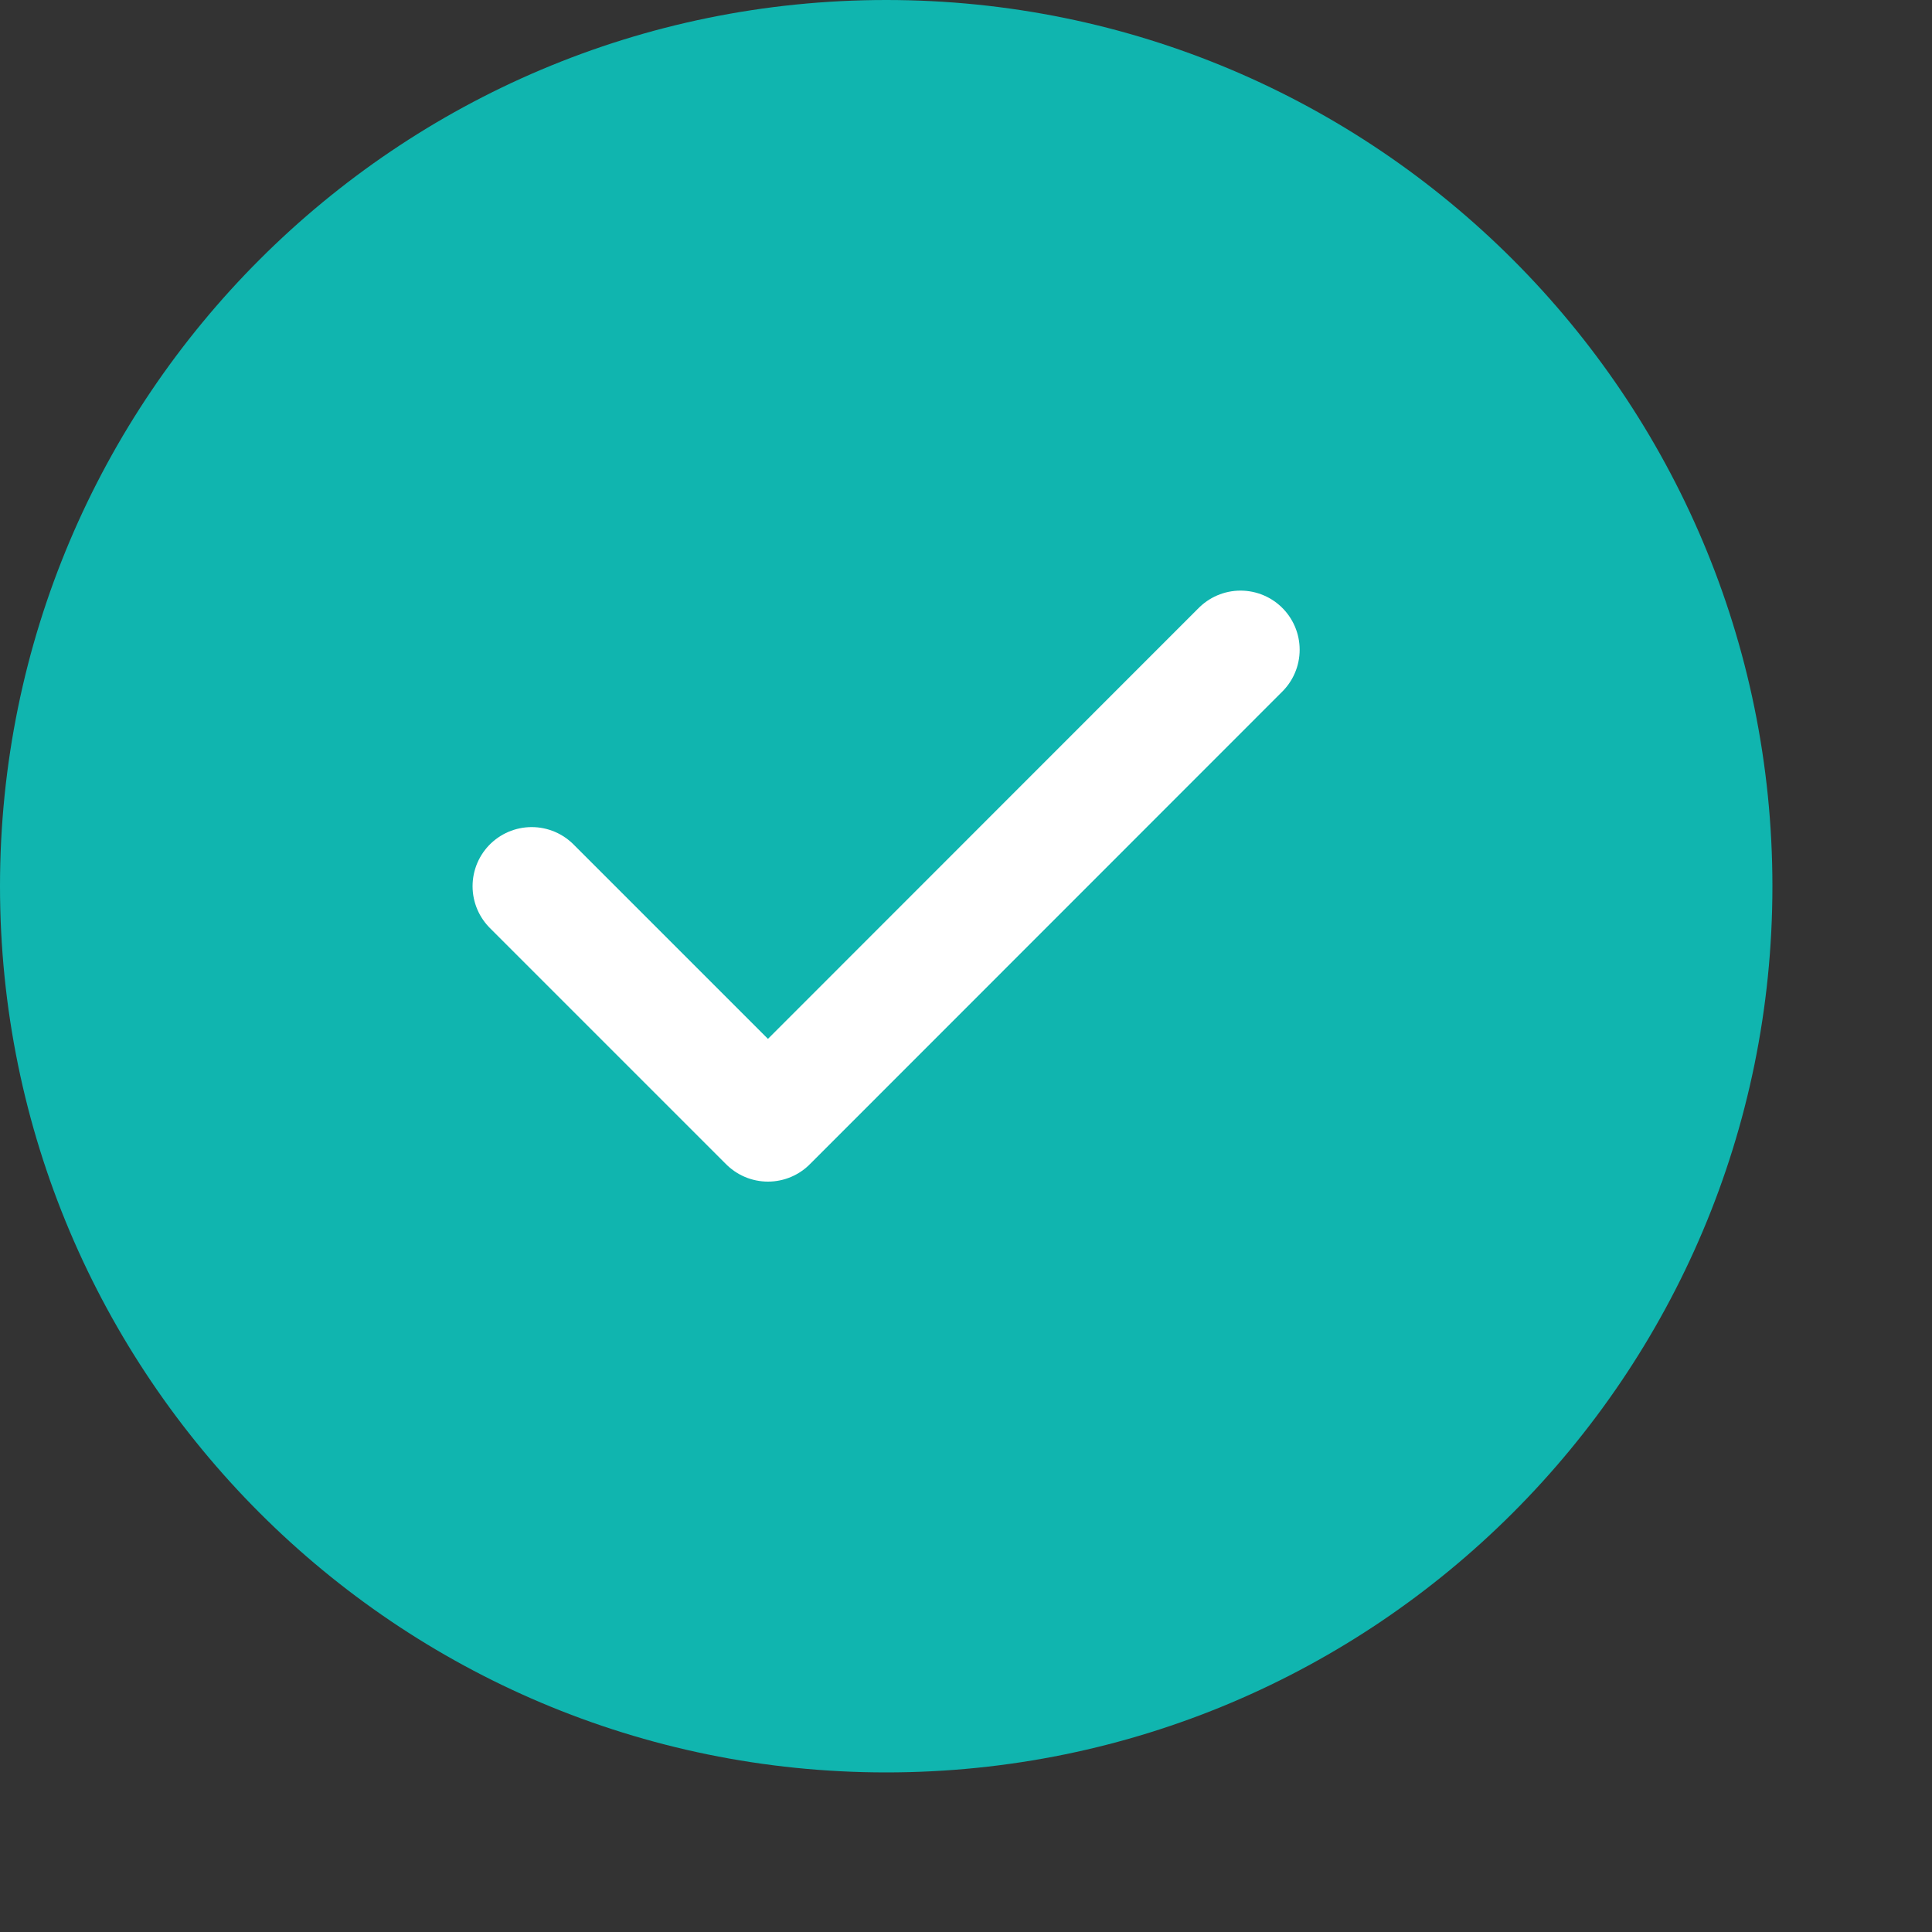
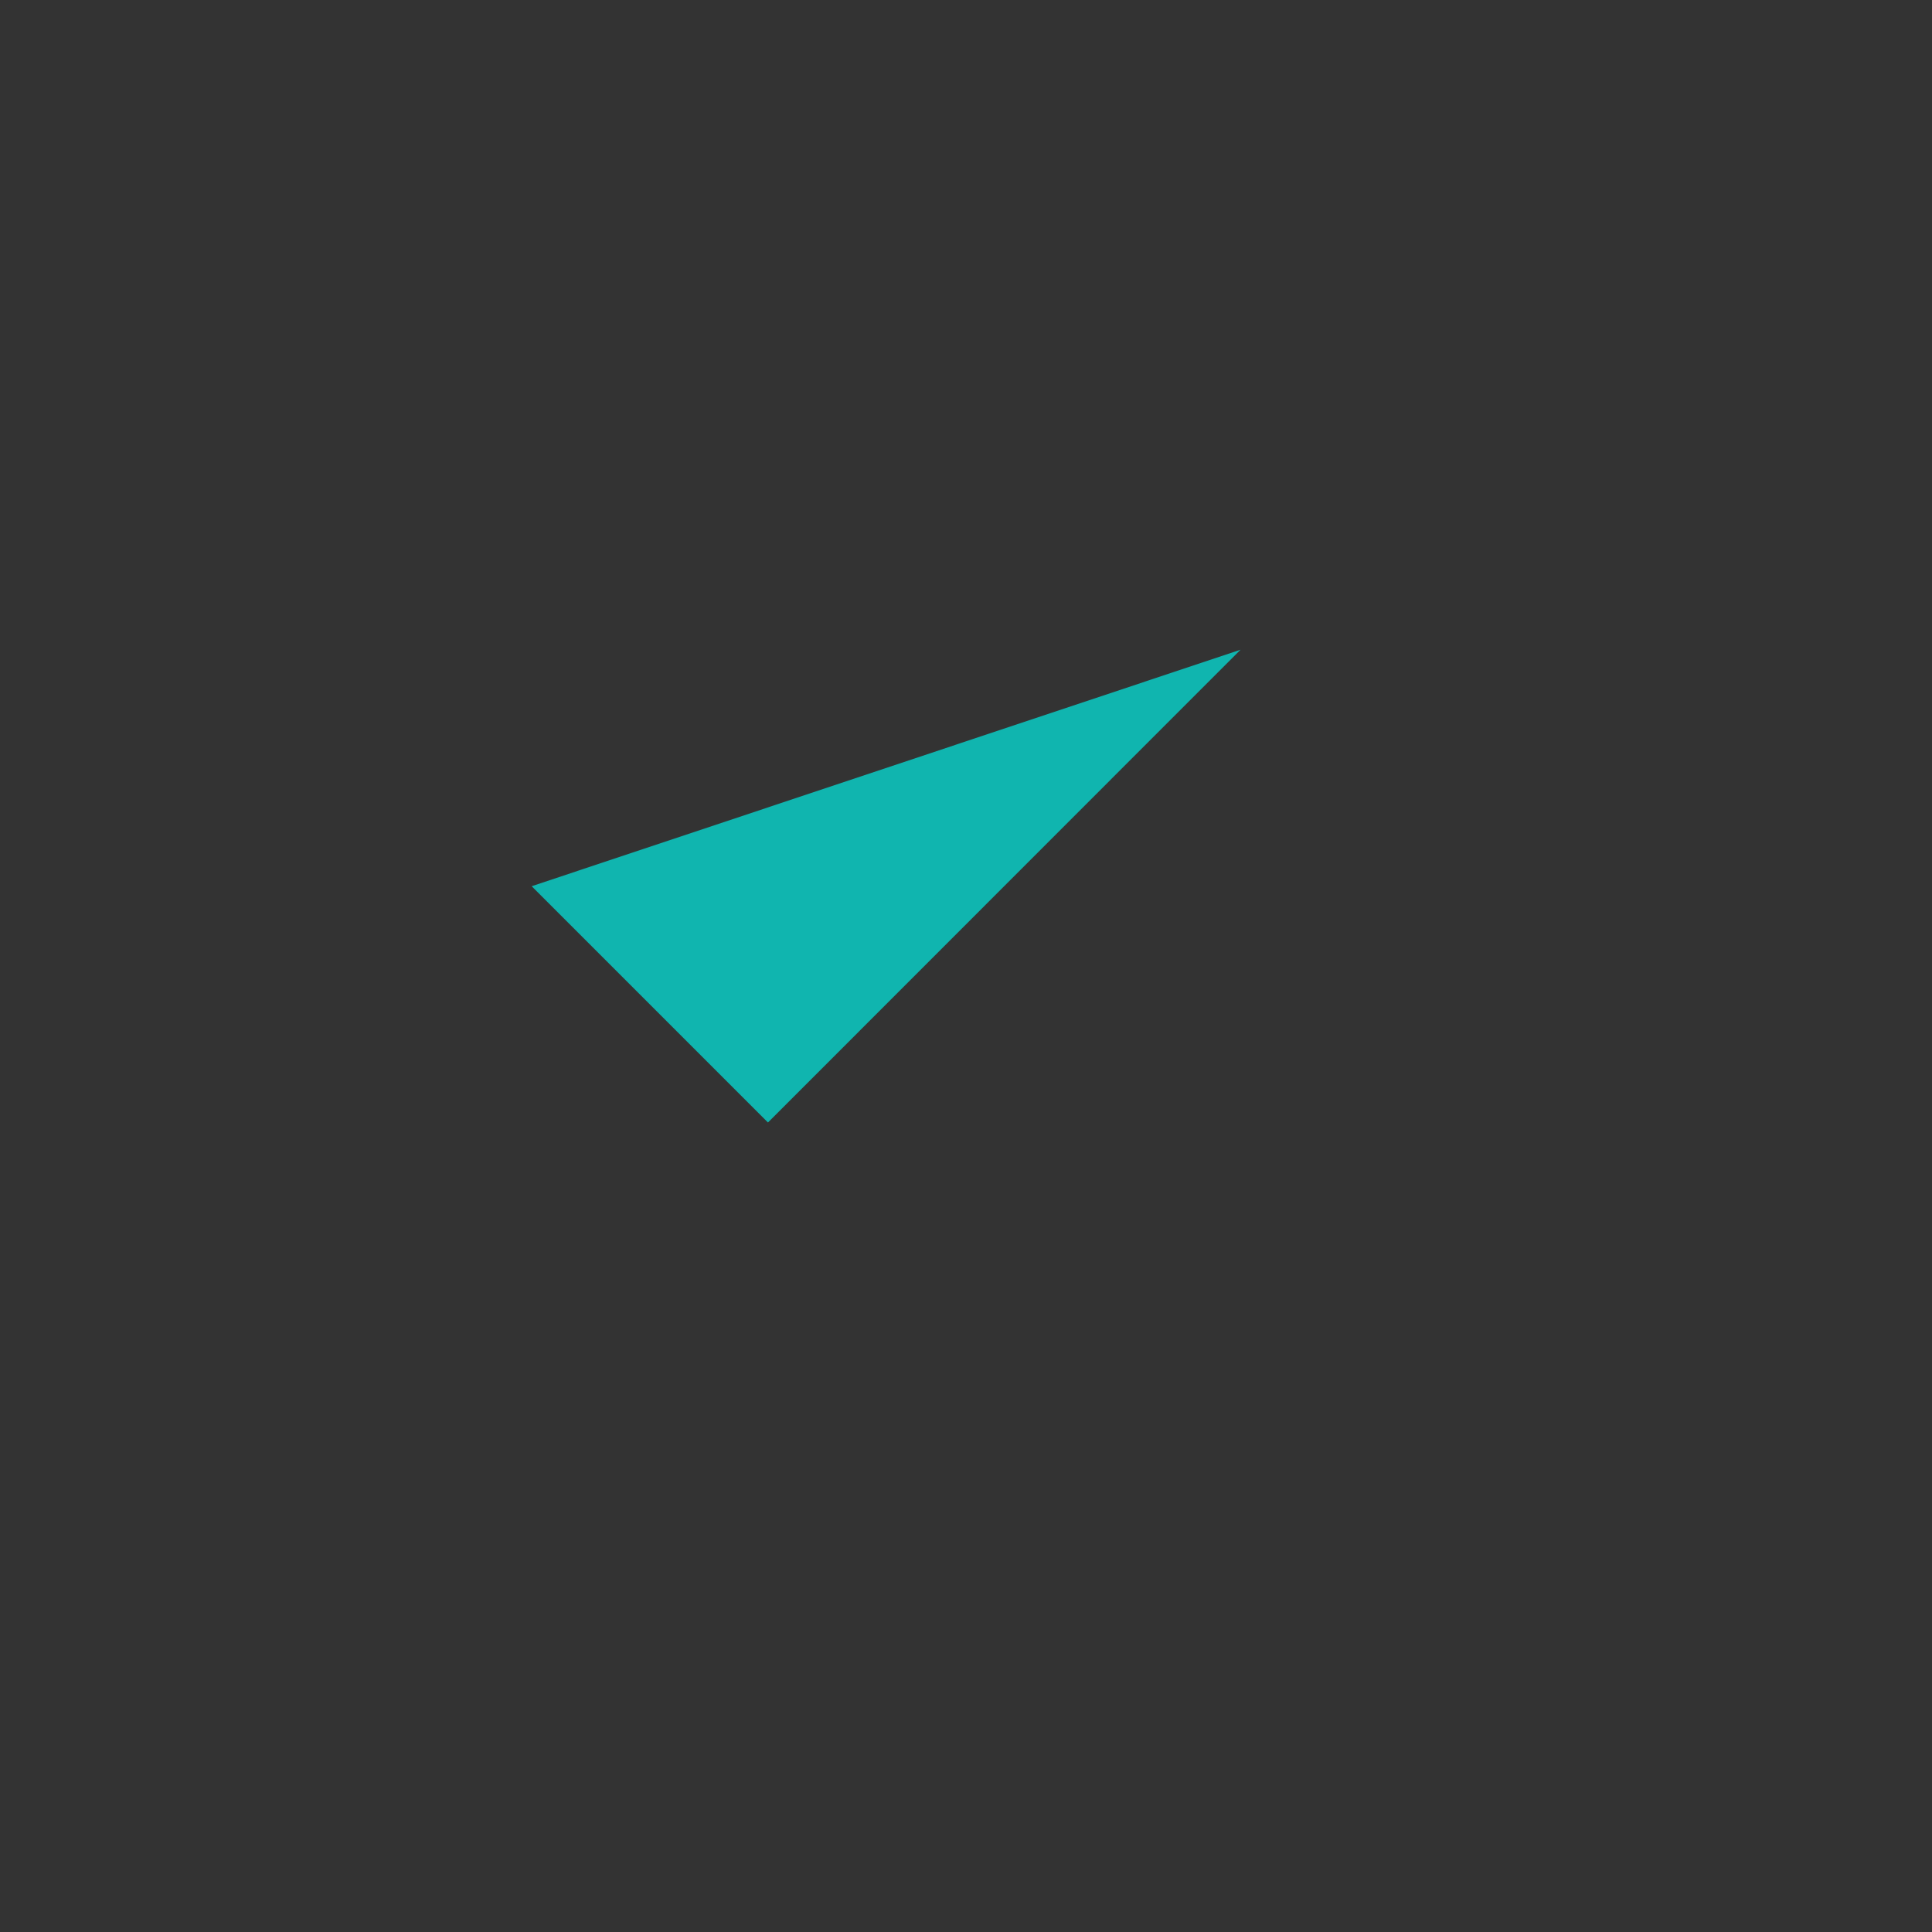
<svg xmlns="http://www.w3.org/2000/svg" fill="none" height="100%" overflow="visible" preserveAspectRatio="none" style="display: block;" viewBox="0 0 10 10" width="100%">
  <rect x="0" y="0" width="10" height="10" fill="#333333" stroke="none" />
  <g id="Group 29">
-     <path d="M4.587 9.174C7.12 9.174 9.174 7.12 9.174 4.587C9.174 2.054 7.12 0 4.587 0C2.054 0 0 2.054 0 4.587C0 7.12 2.054 9.174 4.587 9.174Z" fill="#10B5AF" id="Vector" />
    <g id="Vector_2">
      <path d="M2.752 4.587L3.975 5.81L6.421 3.363" fill="#10B5AF" />
-       <path d="M2.752 4.587L3.975 5.81L6.421 3.363" stroke="white" stroke-linecap="round" stroke-linejoin="round" stroke-width="0.612" />
    </g>
  </g>
</svg>